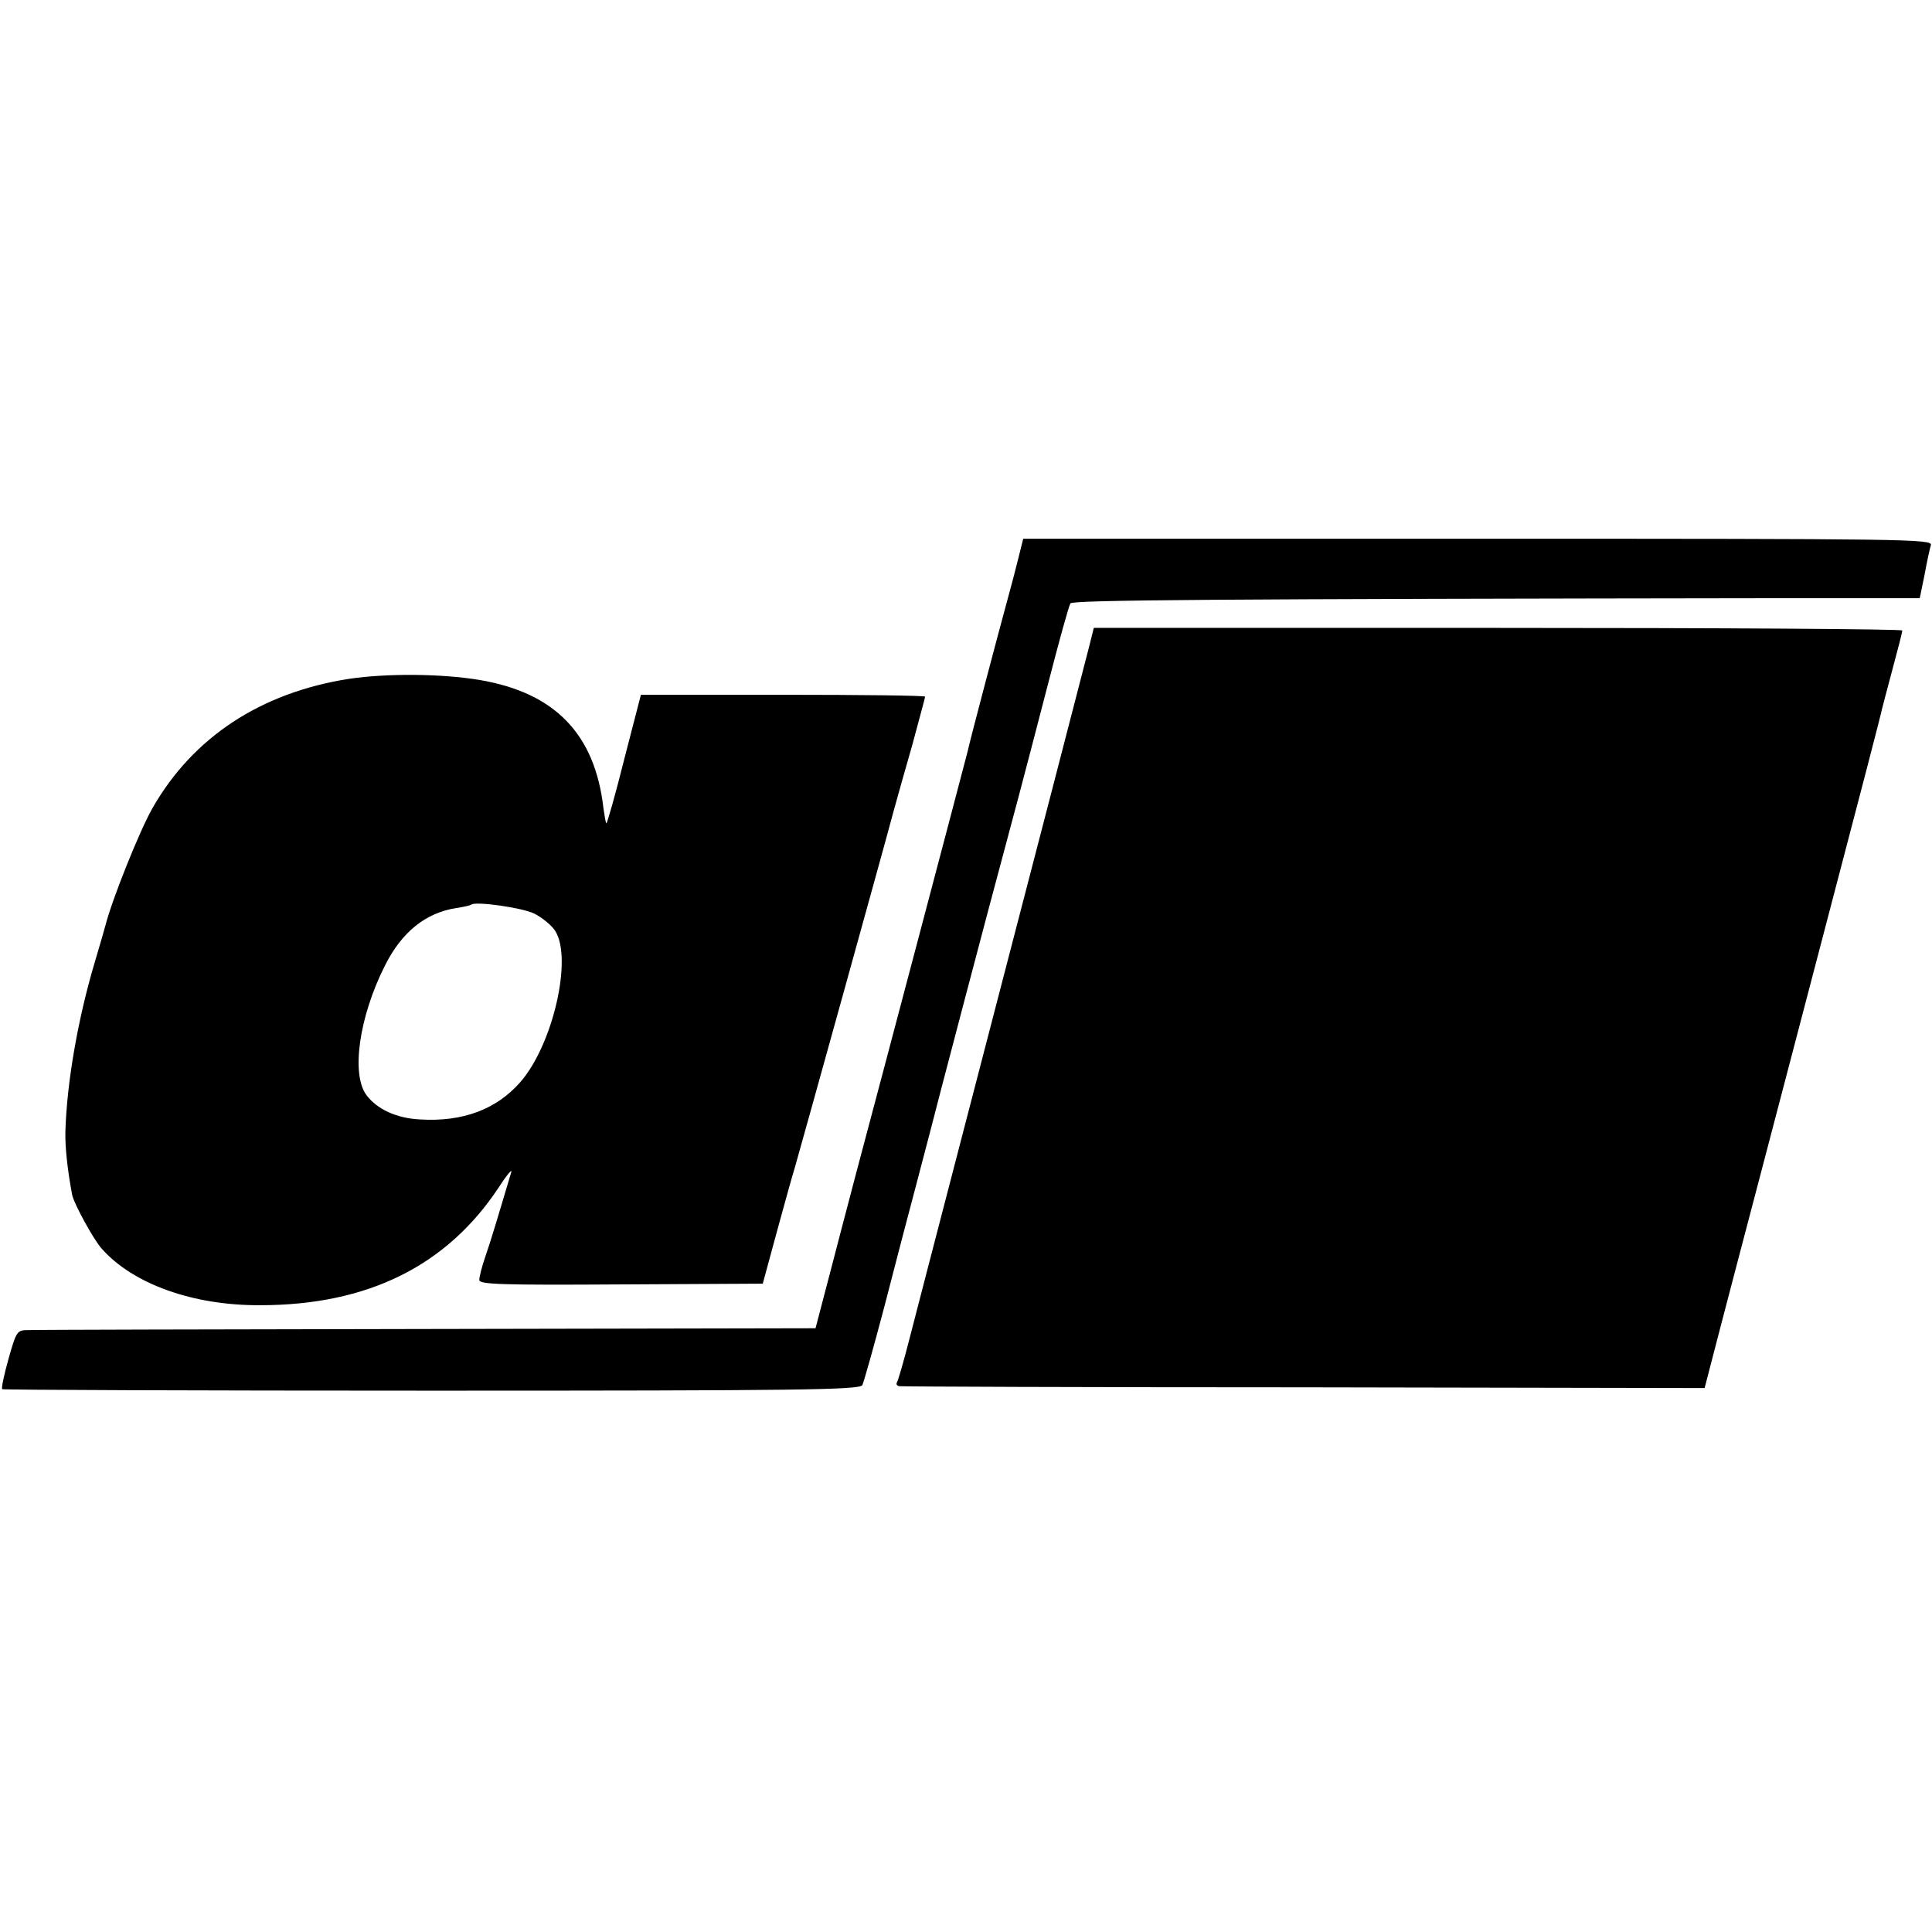
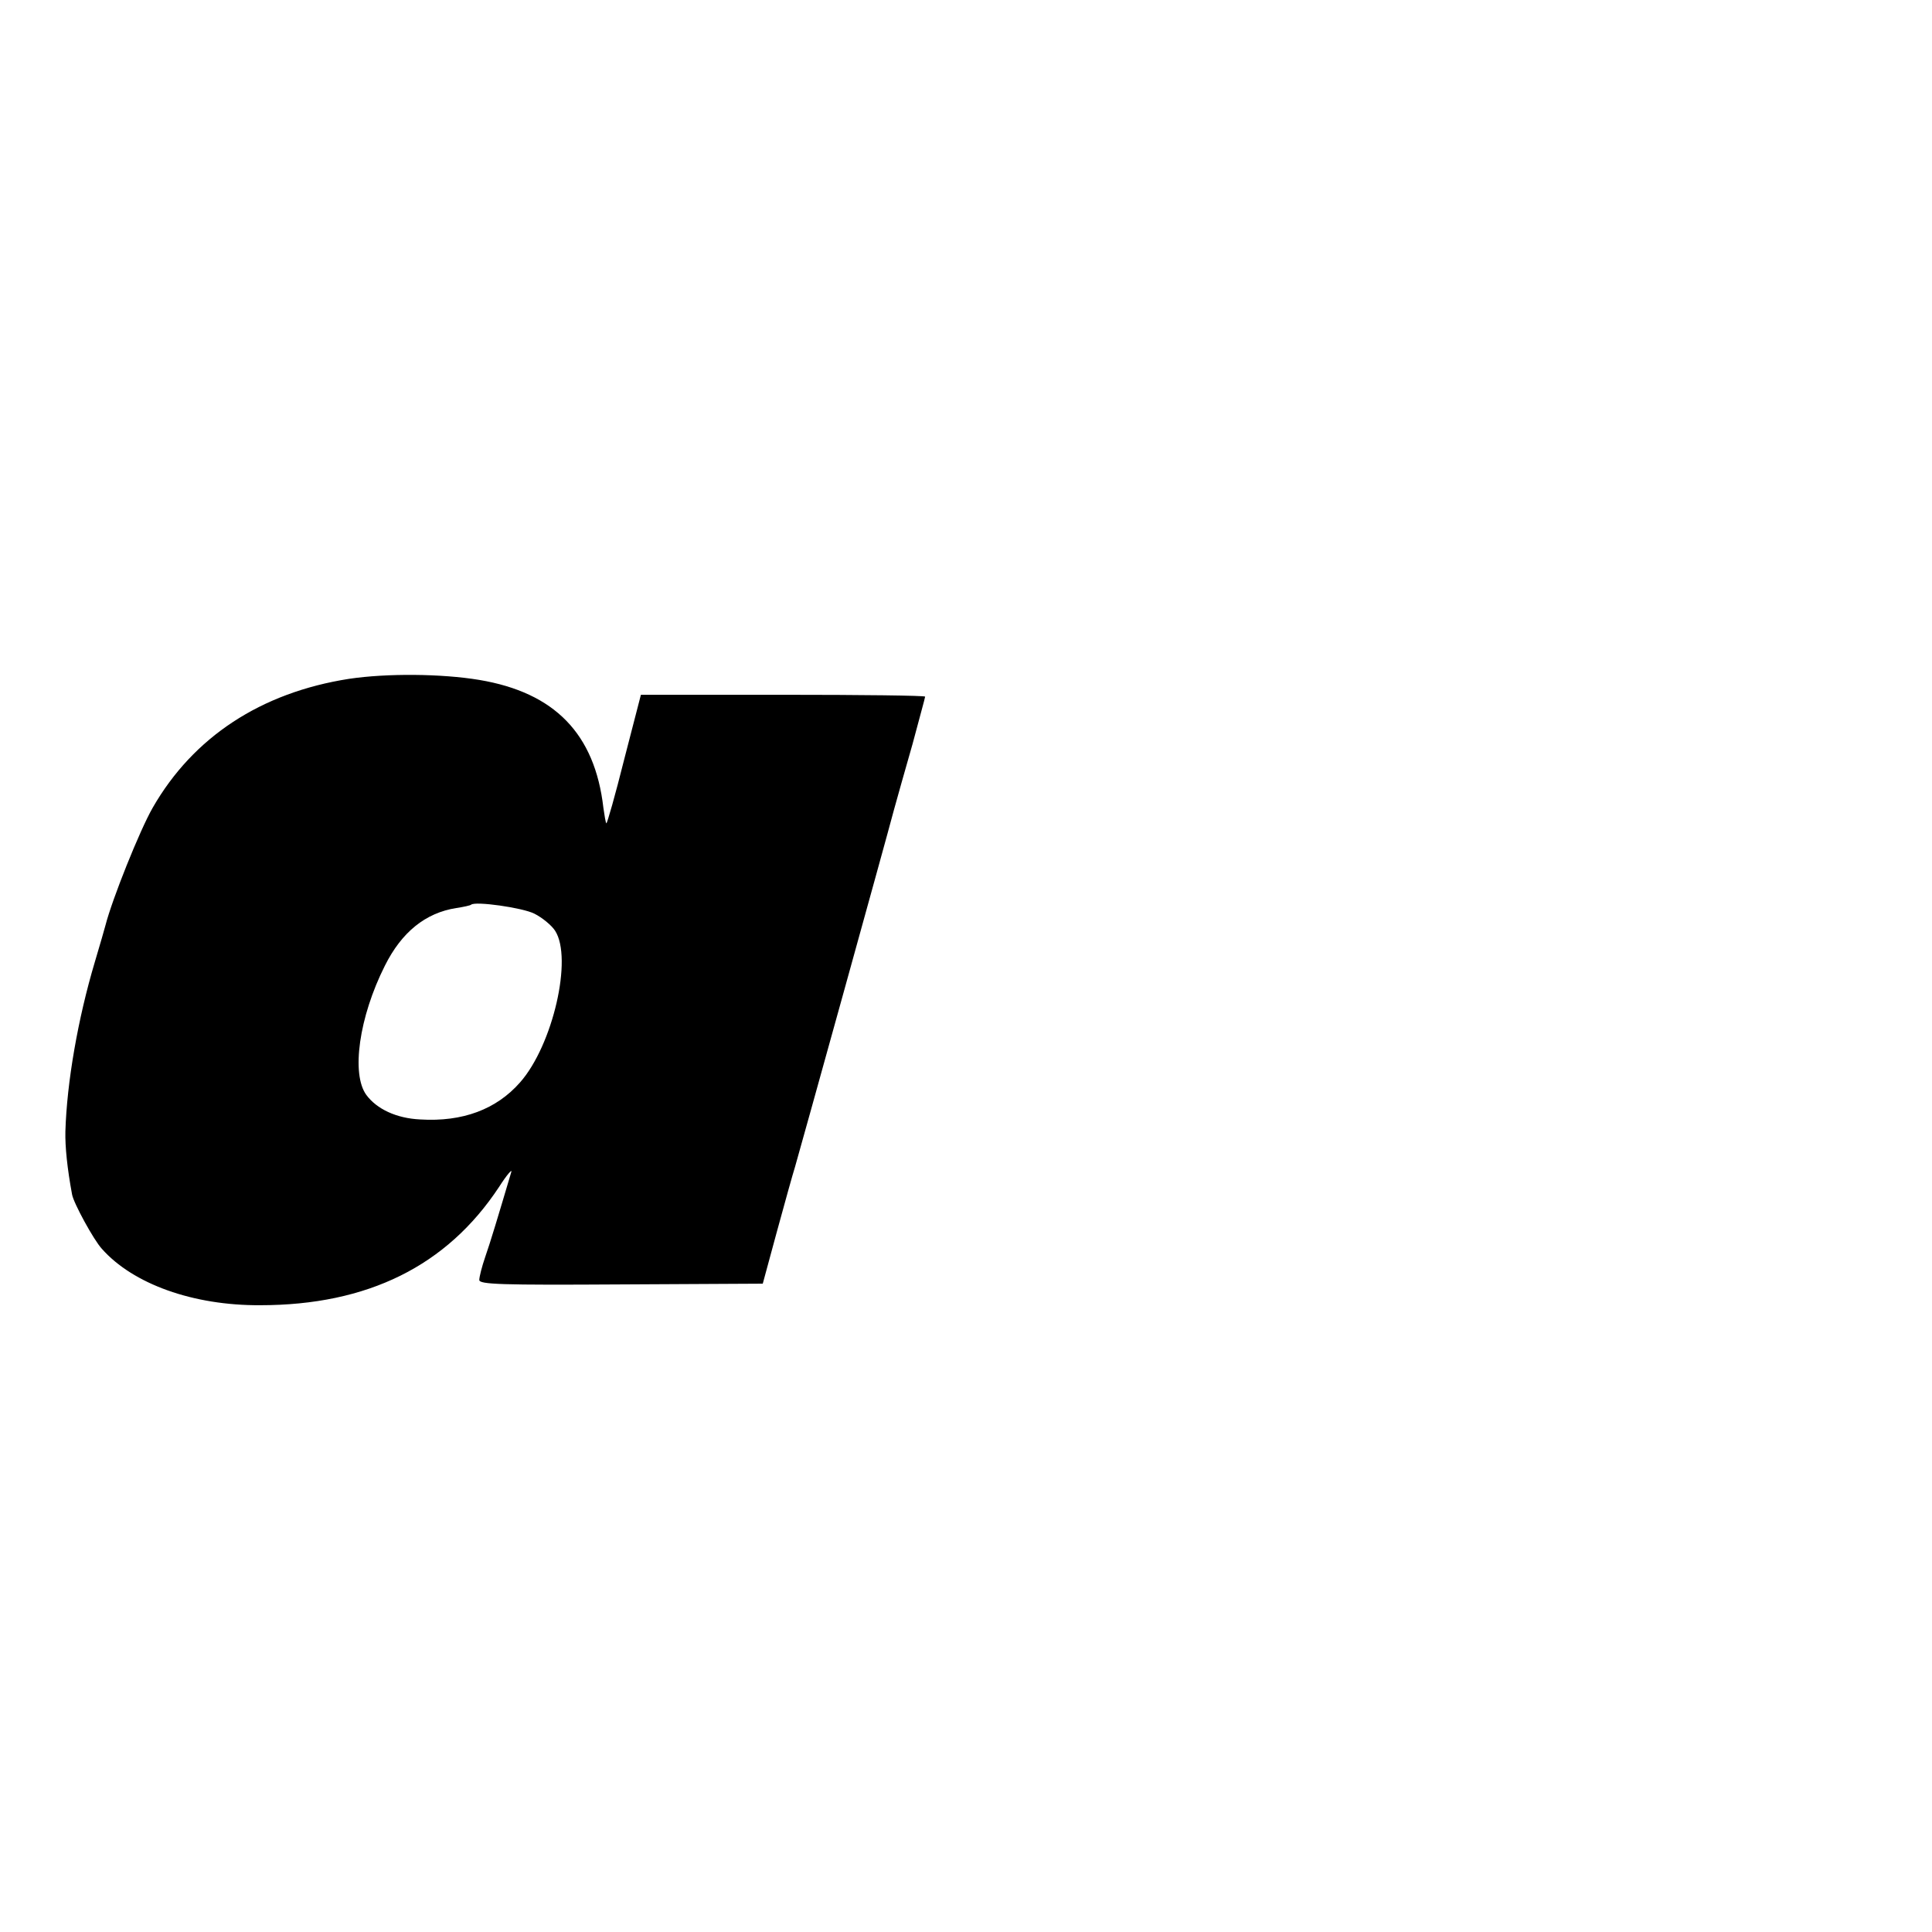
<svg xmlns="http://www.w3.org/2000/svg" version="1.0" width="520pt" height="520pt" viewBox="0 0 520 520" preserveAspectRatio="xMidYMid meet">
  <g transform="translate(0,520) scale(0.1,-0.1)" fill="#000000" stroke="none">
-     <path d="M2741 3698 c-7 -29 -21 -82 -31 -118 -20 -73 -100 -375 -105 -400 -4 -17 -247 -937 -300 -1135 -19 -71 -51 -195 -72 -275 l-38 -145 -1045 -2 c-575 -1 -1059 -2 -1075 -3 -29 0 -31 -3 -52 -77 -12 -43 -20 -80 -17 -82 2 -2 522 -4 1155 -4 993 0 1153 2 1160 15 4 8 31 104 60 214 28 109 67 258 86 329 19 72 36 137 38 145 5 22 171 653 195 740 11 41 31 116 44 165 13 50 48 182 77 295 29 113 56 210 60 216 8 9 371 12 1930 14 l356 0 13 63 c6 34 14 70 17 80 4 16 -59 17 -1219 17 l-1224 0 -13 -52z" />
-     <path d="M2931 3458 c-12 -47 -131 -507 -372 -1433 -44 -170 -94 -361 -110 -424 -16 -63 -32 -118 -35 -122 -3 -5 1 -10 8 -10 7 -1 497 -3 1090 -3 l1076 -2 47 181 c26 99 73 279 105 400 32 121 117 447 190 725 73 278 134 512 135 520 2 8 15 58 29 110 14 52 26 98 26 103 0 4 -490 7 -1088 7 l-1088 0 -13 -52z" />
    <path d="M940 3373 c-238 -37 -420 -157 -529 -347 -35 -61 -109 -246 -127 -316 -2 -8 -15 -53 -29 -100 -45 -151 -75 -322 -79 -455 -1 -41 5 -100 18 -170 4 -23 58 -122 80 -146 84 -95 246 -153 426 -152 290 0 503 106 643 318 21 33 37 51 33 40 -35 -118 -56 -188 -70 -228 -9 -26 -16 -54 -16 -62 0 -12 58 -14 381 -12 l382 2 38 140 c21 77 43 156 49 175 12 41 245 880 266 960 8 30 31 110 50 177 18 68 34 125 34 128 0 3 -172 5 -383 5 l-382 0 -45 -174 c-24 -96 -46 -173 -48 -172 -2 2 -5 21 -8 42 -23 199 -131 310 -334 344 -102 17 -249 18 -350 3z m498 -632 c22 -11 47 -32 56 -46 48 -74 -6 -308 -94 -408 -64 -73 -155 -107 -269 -100 -64 3 -117 28 -145 66 -41 56 -20 209 50 348 45 90 109 142 192 155 20 3 38 7 40 9 11 10 138 -8 170 -24z" />
  </g>
</svg>